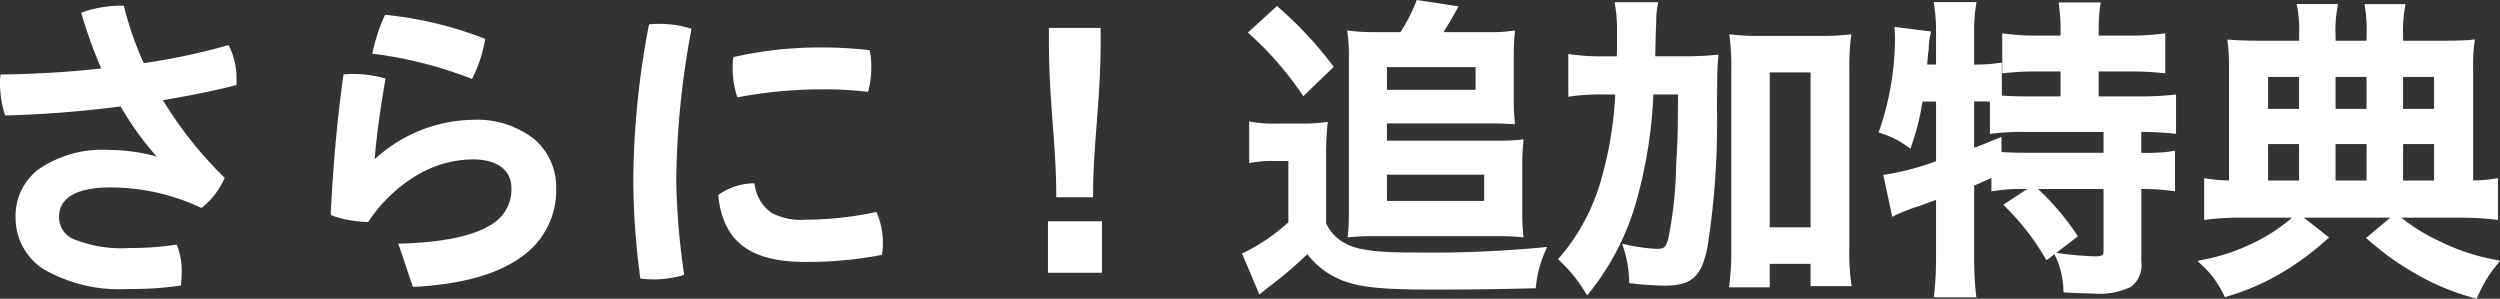
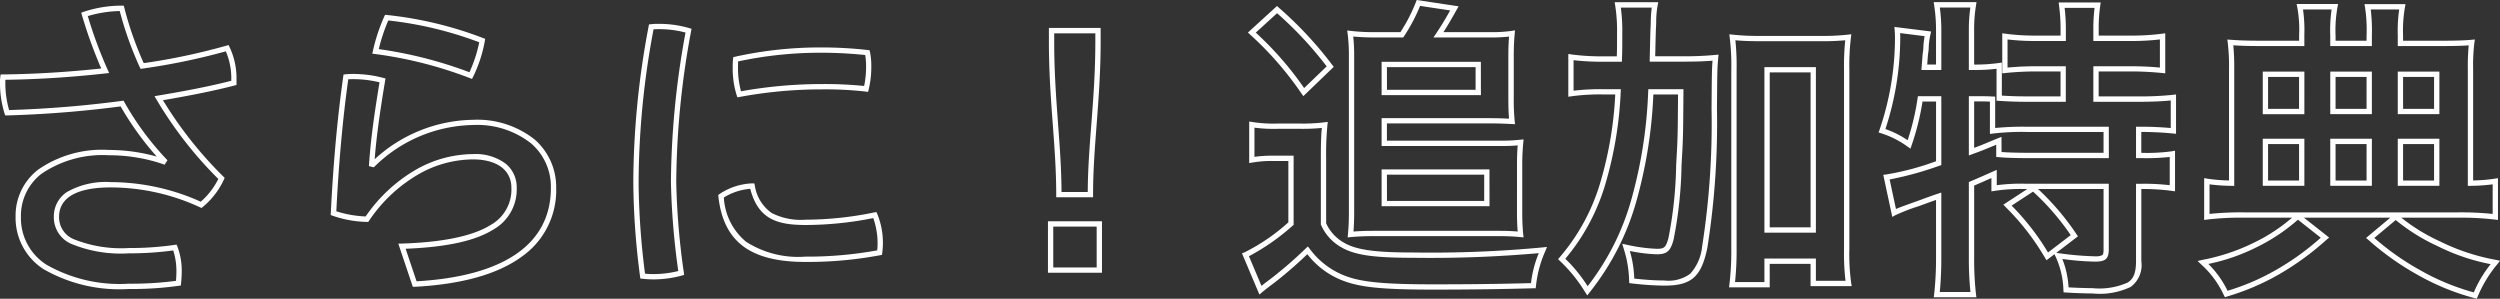
<svg xmlns="http://www.w3.org/2000/svg" width="188.425" height="22.517" viewBox="0 0 188.425 22.517">
  <rect x="0" y="0" width="188.425" height="22.517" fill="#333333" stroke="none" />
  <g transform="translate(39.671 -3.996)">
-     <path d="M-80.712-8.184a12.9,12.9,0,0,0-4.1-.672c-4.824,0-6.84,2.256-6.84,4.824,0,3.1,2.592,5.256,8.328,5.256a25.171,25.171,0,0,0,3.744-.24c.024-.264.048-.552.048-.84A4.977,4.977,0,0,0-79.848-1.7a23.763,23.763,0,0,1-3.48.24c-4.08,0-5.448-1.008-5.448-2.544,0-1.344,1.056-2.424,4.08-2.424A16.31,16.31,0,0,1-77.88-4.92a5.636,5.636,0,0,0,1.536-1.992,29.657,29.657,0,0,1-4.728-6.048c2.016-.336,4.008-.72,5.664-1.152v-.312a5.23,5.23,0,0,0-.5-2.3,48.39,48.39,0,0,1-6.408,1.344,25.982,25.982,0,0,1-1.536-4.344,8.942,8.942,0,0,0-2.808.456,33.924,33.924,0,0,0,1.56,4.248,76.721,76.721,0,0,1-7.7.48,3.216,3.216,0,0,0-.024.48,7.622,7.622,0,0,0,.336,2.208,83.6,83.6,0,0,0,8.664-.7,21.885,21.885,0,0,0,3.168,4.3Zm18.936,9.24c7.2-.384,10.464-3.12,10.464-7.248,0-2.76-2.136-4.944-6.072-4.944A11.1,11.1,0,0,0-64.92-7.968l-.1-.024A62.914,62.914,0,0,1-64.2-14.3a8.823,8.823,0,0,0-2.136-.288,5.22,5.22,0,0,0-.624.024c-.48,3.384-.768,6.888-.936,10.272a8.255,8.255,0,0,0,2.52.456c2.424-3.48,5.5-4.7,7.992-4.7,2.088,0,3.1,1.008,3.1,2.352,0,2.28-1.656,4.176-8.448,4.392Zm-2.112-20.088a13.179,13.179,0,0,0-.84,2.544,31.2,31.2,0,0,1,7.176,1.824,10.019,10.019,0,0,0,.864-2.64A28.268,28.268,0,0,0-63.888-19.032Zm19.944.7A63.567,63.567,0,0,0-45.1-6.624a56.283,56.283,0,0,0,.5,7.08A7.8,7.8,0,0,0-43.8.5,7.864,7.864,0,0,0-41.688.216a55.356,55.356,0,0,1-.576-6.864,64.106,64.106,0,0,1,1.128-11.4,7.869,7.869,0,0,0-2.184-.312A5.22,5.22,0,0,0-43.944-18.336ZM-27.1-4.152A26.01,26.01,0,0,1-32.3-3.6c-2.256,0-3.5-.5-4.032-2.736a4.569,4.569,0,0,0-2.352.768c.36,3.24,2.232,4.752,6.36,4.752a29.55,29.55,0,0,0,5.592-.5,5.521,5.521,0,0,0,.048-.672A5.589,5.589,0,0,0-27.1-4.152ZM-37.584-15.888a5.016,5.016,0,0,0-.024.6,6.539,6.539,0,0,0,.288,2.04,34.3,34.3,0,0,1,6.24-.576,26.559,26.559,0,0,1,3.336.168,6.918,6.918,0,0,0,.192-1.632,5.11,5.11,0,0,0-.1-1.1,30.7,30.7,0,0,0-3.48-.192A29.227,29.227,0,0,0-37.584-15.888Zm26.736,10.2c0-3.744.576-7.176.576-11.52v-.84h-3.5v.864c0,4.344.552,7.752.552,11.5Zm.672,2.208h-3.672V0h3.672Zm20.76-14.256a15.094,15.094,0,0,1-1.848-.1,13.022,13.022,0,0,1,.1,1.656V-4.32c0,.6-.024,1.128-.072,1.632.528-.048,1.032-.072,1.728-.072h9.48c.624,0,1.1.024,1.608.072-.048-.5-.072-1.032-.072-1.608V-7.848a17.416,17.416,0,0,1,.072-1.776,13.037,13.037,0,0,1-1.632.072H11.3v-1.7h7.944c.744,0,1.1.024,1.68.048a16.27,16.27,0,0,1-.072-1.752v-3.216c0-.6.024-1.128.072-1.656a10.535,10.535,0,0,1-1.68.1H15.384c.48-.72.744-1.176,1.2-1.992l-2.712-.408a12.706,12.706,0,0,1-1.248,2.4ZM11.3-15.5h7.08v2.112H11.3Zm0,8.112h7.728v2.376H11.3ZM1.32-17.9a25.119,25.119,0,0,1,3.912,4.488l1.992-1.92a28.263,28.263,0,0,0-4.008-4.3Zm0,9.6a8.847,8.847,0,0,1,1.632-.12h1.32V-3.5A15.1,15.1,0,0,1,.84-1.152L1.968,1.512c.168-.144.5-.408.864-.672A31.352,31.352,0,0,0,5.52-1.488,6.138,6.138,0,0,0,8.5.7c1.248.432,3.024.576,6.456.576,2.688,0,4.968-.024,7.584-.1a8.794,8.794,0,0,1,.72-2.688,89.454,89.454,0,0,1-9.792.384c-3.048,0-4.44-.216-5.424-.84A3.363,3.363,0,0,1,6.72-3.48V-8.4a22.426,22.426,0,0,1,.1-2.544,13.35,13.35,0,0,1-1.8.1h-1.8a10.286,10.286,0,0,1-1.9-.12Zm30.192-7.608c.048-2.064.048-2.064.072-2.52a8.552,8.552,0,0,1,.12-1.56H28.9a12.06,12.06,0,0,1,.144,2.112c0,1.224,0,1.272-.024,1.968H27.96a16.91,16.91,0,0,1-2.592-.144v2.76a15.883,15.883,0,0,1,2.376-.144H28.92a28.816,28.816,0,0,1-1.1,6.744A15.329,15.329,0,0,1,24.672-.84a11.478,11.478,0,0,1,1.944,2.4,19.2,19.2,0,0,0,3.6-7.2,34.945,34.945,0,0,0,1.176-7.8h2.256c-.024,3.456-.024,3.456-.144,5.52a30.886,30.886,0,0,1-.6,5.592c-.216.768-.408.936-1.08.936a12.792,12.792,0,0,1-2.3-.312,8.666,8.666,0,0,1,.432,2.52,21.9,21.9,0,0,0,2.472.168c1.92,0,2.592-.6,3.024-2.688a60.427,60.427,0,0,0,.72-10.464c.024-2.952.024-3.024.1-3.84a25.047,25.047,0,0,1-2.616.1Zm8.64,15.24h3.48v1.68H46.3a16.074,16.074,0,0,1-.144-2.616V-15.1a17.876,17.876,0,0,1,.12-2.448,17.542,17.542,0,0,1-2.136.1H39.672a18.315,18.315,0,0,1-2.136-.1,17.876,17.876,0,0,1,.12,2.448V-1.608A21.2,21.2,0,0,1,37.512,1.1h2.64Zm0-14.424h3.48V-3.024h-3.48Zm12.936,2.184v4.848a21.748,21.748,0,0,1-3.936,1.056l.576,2.688a14.272,14.272,0,0,1,1.8-.7c.48-.168.984-.36,1.56-.552v4.68a24.975,24.975,0,0,1-.144,2.736H55.7A22.99,22.99,0,0,1,55.56-.888V-6.5c.624-.264,1.056-.456,1.7-.744v1.08a13.3,13.3,0,0,1,2.3-.144h6.144V-1.56c0,.6-.144.72-.864.72a22.657,22.657,0,0,1-2.76-.24,6.633,6.633,0,0,1,.6,2.568c.72.048,1.608.072,1.992.072,2.736,0,3.48-.48,3.48-2.232v-5.64h.216a16.32,16.32,0,0,1,2.328.144V-8.76a13.969,13.969,0,0,1-2.328.12H68.16v-1.968h.168c.864,0,1.728.048,2.448.12v-2.52a23.308,23.308,0,0,1-2.664.12H64.944v-2.28h2.544a23.268,23.268,0,0,1,2.472.12v-2.568a17.324,17.324,0,0,1-2.472.144H64.944v-.744a12.04,12.04,0,0,1,.12-1.752H62.352a13.4,13.4,0,0,1,.12,1.752v.744H60.5a16.6,16.6,0,0,1-2.424-.144v2.568a22.975,22.975,0,0,1,2.424-.12h1.968v2.28H59.808c-.84,0-1.44-.024-2.16-.072v-2.448a12.487,12.487,0,0,1-1.9.12H55.56v-2.76a11.486,11.486,0,0,1,.144-1.944h-2.76a12.323,12.323,0,0,1,.144,1.944v2.76h-1.08l.072-.96.048-.336a5.829,5.829,0,0,1,.144-1.224l-2.3-.288c.024.312.024.456.024.6a21.624,21.624,0,0,1-1.176,6.984,7.1,7.1,0,0,1,2.04,1.032,18.852,18.852,0,0,0,.84-3.432Zm2.472,0h.384c.384,0,.7,0,1.2.024v2.4a19.4,19.4,0,0,1,2.664-.12h5.9V-8.64H59.856c-1.008,0-1.68-.024-2.232-.072V-9.744c-.84.336-1.128.48-2.064.816ZM58.272-4.9a18.641,18.641,0,0,1,3,3.864l2.04-1.56a18.87,18.87,0,0,0-3.1-3.576ZM80.448-17.088h-3.1c-1.008,0-1.608-.024-2.28-.072a15.369,15.369,0,0,1,.1,1.968v8.64A12.65,12.65,0,0,1,73.3-6.7v2.688a21.4,21.4,0,0,1,2.784-.144H92.256a21.653,21.653,0,0,1,2.784.144V-6.7a12.65,12.65,0,0,1-1.872.144v-8.616a14.384,14.384,0,0,1,.1-1.992c-.5.048-1.176.072-2.328.072H87.888v-.6a10.461,10.461,0,0,1,.144-2.16H85.416a11.417,11.417,0,0,1,.12,2.184v.576H82.8v-.576a9.91,9.91,0,0,1,.144-2.184H80.3a9.42,9.42,0,0,1,.144,2.136Zm0,10.536H77.712V-9.7h2.736Zm2.352,0V-9.7h2.736v3.144Zm5.088,0V-9.7h2.736v3.144Zm-7.44-5.4H77.712V-14.76h2.736Zm2.352,0V-14.76h2.736v2.808Zm5.088,0V-14.76h2.736v2.808Zm-7.728,7.9a14.162,14.162,0,0,1-3.312,2.208,15.283,15.283,0,0,1-3.84,1.272A7.377,7.377,0,0,1,74.76,1.8,17.931,17.931,0,0,0,78.6.168a20.57,20.57,0,0,0,3.6-2.616Zm5.448,1.632A20.577,20.577,0,0,0,89.256.168,17.847,17.847,0,0,0,93.528,1.92a9.577,9.577,0,0,1,1.512-2.5,15.93,15.93,0,0,1-4.272-1.416,14.6,14.6,0,0,1-3.24-2.04Z" transform="translate(53.361 24.354)" fill="#fff" />
    <path d="M93.638,2.159l-.165-.047A18.028,18.028,0,0,1,89.16.343,20.611,20.611,0,0,1,85.48-2.27L85.3-2.424l1.825-1.528H80.615l1.9,1.5L82.33-2.3A20.854,20.854,0,0,1,78.7.341,18.119,18.119,0,0,1,74.822,1.99l-.16.052-.079-.148A7.193,7.193,0,0,0,72.871-.43L72.6-.687l.365-.084a15.106,15.106,0,0,0,3.8-1.257,13.053,13.053,0,0,0,2.957-1.924H76.08a21.13,21.13,0,0,0-2.758.142l-.226.03V-6.931l.232.037a11.344,11.344,0,0,0,1.64.136v-8.434a15.006,15.006,0,0,0-.094-1.943l-.03-.242.243.017c.618.044,1.213.071,2.266.071h2.9v-.424a9.122,9.122,0,0,0-.14-2.1l-.05-.241h3.128l-.046.238A9.673,9.673,0,0,0,83-17.664v.376h2.336v-.376a11.259,11.259,0,0,0-.117-2.15l-.041-.234h3.093l-.042.235a10.3,10.3,0,0,0-.141,2.125v.4h2.848c1.1,0,1.786-.021,2.309-.071l.253-.024-.036.251a14.1,14.1,0,0,0-.094,1.964v8.41a11.582,11.582,0,0,0,1.642-.136l.23-.035v3.149l-.226-.029a21.649,21.649,0,0,0-2.758-.142h-4.3a13.787,13.787,0,0,0,2.9,1.779,15.778,15.778,0,0,0,4.229,1.4l.311.067L95.2-.453A9.358,9.358,0,0,0,93.71,2ZM85.92-2.425A19.568,19.568,0,0,0,89.353-.007,17.5,17.5,0,0,0,93.419,1.68a9.007,9.007,0,0,1,1.27-2.128A15.55,15.55,0,0,1,90.68-1.812a14.479,14.479,0,0,1-3.147-1.962ZM73.412-.465a7.344,7.344,0,0,1,1.446,2.023A17.4,17.4,0,0,0,78.5-.006a19.62,19.62,0,0,0,3.383-2.436L80.163-3.8a13.978,13.978,0,0,1-3.228,2.131A14.569,14.569,0,0,1,73.412-.465ZM76.08-4.352H92.256a23.272,23.272,0,0,1,2.584.118V-6.465a13.652,13.652,0,0,1-1.667.113l-.205.006v-8.821a16.952,16.952,0,0,1,.067-1.772c-.5.036-1.153.052-2.1.052H87.688v-.8a11.409,11.409,0,0,1,.107-1.96H85.651a13.4,13.4,0,0,1,.085,1.984v.776H82.6v-.776a11.242,11.242,0,0,1,.1-1.984H80.546a11.1,11.1,0,0,1,.1,1.936v.824h-3.3c-.929,0-1.506-.021-2.054-.056a16.764,16.764,0,0,1,.07,1.752v8.846l-.206-.006A14.065,14.065,0,0,1,73.5-6.464v2.229A22.943,22.943,0,0,1,76.08-4.352Zm-20.15,6.4H52.716l.029-.226a24.58,24.58,0,0,0,.142-2.71v-4.4c-.26.09-.507.179-.746.266-.187.068-.369.134-.547.2a14.2,14.2,0,0,0-1.77.683l-.235.128L48.91-7.182l.219-.025a20.322,20.322,0,0,0,3.759-1v-4.5H51.868a19,19,0,0,1-.822,3.3l-.084.253-.219-.151a6.884,6.884,0,0,0-1.988-1.006l-.2-.064.074-.2A21.445,21.445,0,0,0,49.792-17.5c0-.144,0-.28-.023-.585l-.019-.244,2.765.346-.048.215a5.215,5.215,0,0,0-.134,1.1l-.008.108-.047.33-.055.738h.664v-2.56a12.122,12.122,0,0,0-.142-1.914l-.035-.23h3.228l-.037.232a11.379,11.379,0,0,0-.142,1.912v2.56a12.236,12.236,0,0,0,1.86-.118l.228-.033v2.491c.579.036,1.156.059,1.96.059h2.464v-1.88H60.5a22.836,22.836,0,0,0-2.4.119l-.221.023v-3.019l.227.031a16.441,16.441,0,0,0,2.4.142h1.768v-.544a13.321,13.321,0,0,0-.118-1.727l-.028-.225h3.168l-.031.227a11.814,11.814,0,0,0-.118,1.725v.544h2.344a17.281,17.281,0,0,0,2.445-.142l.227-.031v3.019l-.221-.023a23.323,23.323,0,0,0-2.451-.119H65.144v1.88h2.968a23.327,23.327,0,0,0,2.64-.119l.224-.027v2.966l-.22-.022c-.757-.076-1.607-.118-2.4-.119V-8.84h.016a13.664,13.664,0,0,0,2.3-.117L70.9-9V-5.94l-.226-.03a16.169,16.169,0,0,0-2.3-.142H68.36v5.44a2.039,2.039,0,0,1-.806,1.941,5.433,5.433,0,0,1-2.874.491c-.37,0-1.264-.023-2.005-.072L62.5,1.676,62.488,1.5A6.451,6.451,0,0,0,61.907-1l-.093-.2-.6.457L61.1-.929a18.546,18.546,0,0,0-2.972-3.828l-.168-.174,1.805-1.181h-.2a13.14,13.14,0,0,0-2.273.142l-.231.036V-6.94c-.465.206-.833.369-1.3.569V-.888A22.9,22.9,0,0,0,55.9,1.824Zm-2.761-.4H55.48a24.155,24.155,0,0,1-.12-2.536V-6.637l.122-.052c.622-.263,1.051-.454,1.7-.743l.281-.125V-6.4a14.074,14.074,0,0,1,2.1-.112h6.344V-1.56c0,.787-.328.92-1.064.92a20.346,20.346,0,0,1-2.436-.2A6.862,6.862,0,0,1,62.875,1.3c.693.041,1.469.061,1.805.061A5.222,5.222,0,0,0,67.338.933c.442-.284.622-.749.622-1.6v-5.84h.416A16.707,16.707,0,0,1,70.5-6.4V-8.528a16.634,16.634,0,0,1-2.128.088H67.96v-2.368h.368c.736,0,1.525.035,2.248.1v-2.077c-.644.064-1.471.1-2.464.1H64.744v-2.68h2.744c.819,0,1.547.032,2.272.1v-2.12a18.4,18.4,0,0,1-2.272.116H64.744v-.944a12.036,12.036,0,0,1,.092-1.552H62.578a13.114,13.114,0,0,1,.094,1.552v.944H60.5a17.353,17.353,0,0,1-2.224-.116v2.12c.722-.068,1.435-.1,2.224-.1h2.168v2.68H59.808c-.9,0-1.521-.029-2.173-.072l-.187-.012v-2.406a13.2,13.2,0,0,1-1.7.091H55.36v-2.96a11.943,11.943,0,0,1,.112-1.744h-2.3a12.577,12.577,0,0,1,.113,1.744v2.96h-1.5l.09-1.188.047-.328.005-.085a6.336,6.336,0,0,1,.1-.947l-1.847-.231c.009.164.009.269.009.372a22.129,22.129,0,0,1-1.118,6.86,7.032,7.032,0,0,1,1.675.842,18.261,18.261,0,0,0,.749-3.148l.026-.17h1.764v5.194l-.139.045a25.241,25.241,0,0,1-3.756,1.036l.477,2.225c.249-.11.64-.251,1.591-.592.179-.062.359-.128.545-.2.322-.116.654-.237,1.019-.358l.263-.088V-.888C53.288.061,53.231,1.046,53.169,1.648ZM61.951-1.3l.163.021a22.39,22.39,0,0,0,2.735.238,1.16,1.16,0,0,0,.574-.089c.063-.053.09-.182.09-.431V-6.112H60.574a19.2,19.2,0,0,1,2.9,3.407l.108.157ZM58.583-4.861a18.442,18.442,0,0,1,2.744,3.534l1.711-1.309A18.559,18.559,0,0,0,60.2-5.916ZM26.6,1.907l-.154-.239A11.278,11.278,0,0,0,24.535-.694L24.4-.824l.123-.145a15.211,15.211,0,0,0,3.105-5.785,28.014,28.014,0,0,0,1.081-6.486h-.962A15.8,15.8,0,0,0,25.4-13.1l-.228.033v-3.224l.23.035a16.934,16.934,0,0,0,2.562.142h.863c.017-.521.017-.671.017-1.768a11.958,11.958,0,0,0-.141-2.079l-.039-.233h3.288l-.048.239a6.994,6.994,0,0,0-.109,1.3l-.007.223c-.023.442-.024.457-.067,2.314h1.931a24.775,24.775,0,0,0,2.6-.1l.24-.024-.021.241c-.071.8-.071.856-.095,3.746v.078a60.217,60.217,0,0,1-.725,10.5c-.451,2.18-1.2,2.846-3.219,2.846a22.171,22.171,0,0,1-2.5-.169l-.166-.02-.01-.166a8.5,8.5,0,0,0-.424-2.476l-.095-.321.328.069a12.62,12.62,0,0,0,2.263.308c.548,0,.684-.068.887-.79A30.665,30.665,0,0,0,33.3-7.929c.117-2.02.12-2.06.142-5.311H31.581a34.807,34.807,0,0,1-1.172,7.653,19.462,19.462,0,0,1-3.634,7.269ZM24.946-.855a11.26,11.26,0,0,1,1.683,2.068,18.962,18.962,0,0,0,3.394-6.9,34.73,34.73,0,0,0,1.169-7.759l.01-.189h2.647v.2c-.024,3.461-.024,3.461-.144,5.53A30.922,30.922,0,0,1,33.1-2.272c-.241.858-.5,1.08-1.272,1.08a11.909,11.909,0,0,1-2.02-.25A8.138,8.138,0,0,1,30.141.637a20.775,20.775,0,0,0,2.283.147,2.767,2.767,0,0,0,1.937-.51,3.552,3.552,0,0,0,.891-2.018,59.9,59.9,0,0,0,.716-10.425v-.078c.021-2.6.024-2.917.075-3.539-.637.055-1.3.075-2.4.075H31.307l0-.2c.048-2.067.048-2.067.072-2.526l.007-.218a9.069,9.069,0,0,1,.075-1.132H29.129a13.046,13.046,0,0,1,.111,1.912c0,1.228,0,1.275-.024,1.975l-.007.193H27.96a18.933,18.933,0,0,1-2.392-.114v2.3a16.831,16.831,0,0,1,2.176-.115h1.39l-.014.214a28.833,28.833,0,0,1-1.112,6.788A15.581,15.581,0,0,1,24.946-.855ZM1.89,1.842.576-1.263l.191-.075A14.633,14.633,0,0,0,4.072-3.6V-8.224H2.952a8.622,8.622,0,0,0-1.6.118l-.232.037V-11.2l.232.037a10.043,10.043,0,0,0,1.864.118h1.8a13.168,13.168,0,0,0,1.774-.094l.251-.033-.026.252A22.439,22.439,0,0,0,6.92-8.4v4.874A3.162,3.162,0,0,0,8.151-2.134c.938.595,2.329.806,5.313.806a89.649,89.649,0,0,0,9.77-.383l.332-.036-.125.31A8.621,8.621,0,0,0,22.734,1.2l-.022.169-.171,0c-2.447.067-4.717.1-7.59.1-3.563,0-5.269-.154-6.521-.587A6.176,6.176,0,0,1,5.5-1.2,30.981,30.981,0,0,1,2.954,1c-.382.28-.7.535-.856.665ZM1.1-1.047l.946,2.234c.174-.139.408-.319.666-.509A30.913,30.913,0,0,0,5.382-1.633l.157-.15.136.169A5.938,5.938,0,0,0,8.558.506c1.193.413,2.925.566,6.394.566,2.8,0,5.03-.027,7.408-.091a8.314,8.314,0,0,1,.587-2.259,93.175,93.175,0,0,1-9.484.35c-3.108,0-4.5-.22-5.531-.871A3.578,3.578,0,0,1,6.54-3.393l-.02-.041V-8.4c0-1.1.018-1.7.073-2.316a14.628,14.628,0,0,1-1.577.068h-1.8a11.176,11.176,0,0,1-1.7-.088v2.2a9.152,9.152,0,0,1,1.432-.087h1.52v5.211l-.069.06A16.536,16.536,0,0,1,1.1-1.047Zm-84.43,2.471a11.485,11.485,0,0,1-6.427-1.5,4.6,4.6,0,0,1-2.1-3.954A4.378,4.378,0,0,1-90.17-7.563a8.435,8.435,0,0,1,5.354-1.493,13.366,13.366,0,0,1,3.6.5,22.554,22.554,0,0,1-2.724-3.782,84.041,84.041,0,0,1-8.552.68l-.15,0-.046-.143a7.872,7.872,0,0,1-.346-2.269,3.376,3.376,0,0,1,.026-.508l.024-.17.172,0c2.358-.023,4.914-.178,7.411-.449a34.845,34.845,0,0,1-1.457-4.022l-.054-.179.175-.066a9.094,9.094,0,0,1,2.878-.469h.155l.039.15A25.647,25.647,0,0,0-82.2-15.6a47.636,47.636,0,0,0,6.232-1.316l.161-.047.075.15a5.455,5.455,0,0,1,.525,2.393v.467l-.15.039c-1.43.373-3.2.736-5.394,1.108A29.85,29.85,0,0,0-76.2-7.053l.1.1-.053.124a5.876,5.876,0,0,1-1.6,2.072l-.1.076-.112-.057A16.077,16.077,0,0,0-84.7-6.232c-2.538,0-3.88.769-3.88,2.224A1.784,1.784,0,0,0-87.49-2.337a9.575,9.575,0,0,0,4.162.673A23.58,23.58,0,0,0-79.877-1.9l.153-.023.061.142A5.152,5.152,0,0,1-79.336.144c0,.3-.024.586-.049.858l-.014.157-.156.023A25.4,25.4,0,0,1-83.328,1.424Zm-1.488-10.08a8.168,8.168,0,0,0-5.1,1.405,3.99,3.99,0,0,0-1.536,3.219A4.162,4.162,0,0,0-89.531-.408a11.112,11.112,0,0,0,6.2,1.432A25.371,25.371,0,0,0-79.769.808c.018-.216.033-.44.033-.664a5.047,5.047,0,0,0-.24-1.627,24.222,24.222,0,0,1-3.352.219,9.786,9.786,0,0,1-4.346-.719,2.179,2.179,0,0,1-1.3-2.025,2.19,2.19,0,0,1,.993-1.881A5.9,5.9,0,0,1-84.7-6.632,16.625,16.625,0,0,1-77.9-5.156a5.574,5.574,0,0,0,1.322-1.713,29.952,29.952,0,0,1-4.662-5.991l-.145-.25.286-.048c2.242-.374,4.043-.737,5.5-1.11v-.157a5.149,5.149,0,0,0-.412-2.064,49.077,49.077,0,0,1-6.271,1.3l-.149.022L-82.5-15.3a25.985,25.985,0,0,1-1.508-4.226,9.109,9.109,0,0,0-2.407.38,33.2,33.2,0,0,0,1.495,4.04l.114.251-.274.031c-2.533.284-5.138.449-7.545.479-.005.09-.005.179-.005.282a7.535,7.535,0,0,0,.283,2,83.873,83.873,0,0,0,8.491-.69l.133-.018.067.116A21.755,21.755,0,0,0-80.52-8.395l.111.116-.223.335L-80.779-8A12.63,12.63,0,0,0-84.816-8.656ZM40.352,1.3H37.284l.03-.226a21.026,21.026,0,0,0,.142-2.686V-15.1a17.517,17.517,0,0,0-.118-2.423l-.031-.251.251.027a18,18,0,0,0,2.115.095h4.464a17.264,17.264,0,0,0,2.114-.095l.252-.028-.031.252a17.517,17.517,0,0,0-.118,2.423V-1.608A15.916,15.916,0,0,0,46.493.976l.037.232h-3.1V-.472h-3.08ZM37.738.9h2.214V-.872h3.88V.808h2.232a17.853,17.853,0,0,1-.112-2.416V-15.1a18.959,18.959,0,0,1,.092-2.223,18.988,18.988,0,0,1-1.908.071H39.672c-.807,0-1.34-.019-1.908-.072a18.956,18.956,0,0,1,.092,2.224V-1.608A22.784,22.784,0,0,1,37.738.9Zm-99.655.36-1.094-3.255L-62.742-2c3.1-.1,5.346-.567,6.672-1.392a3.058,3.058,0,0,0,1.583-2.8c0-1.348-1.083-2.152-2.9-2.152a8.374,8.374,0,0,0-3.929,1.023,11.32,11.32,0,0,0-3.9,3.6l-.062.089-.108,0a8.388,8.388,0,0,1-2.585-.469l-.136-.052.007-.145c.186-3.756.5-7.218.938-10.29l.021-.151.152-.019a5.391,5.391,0,0,1,.649-.026,9,9,0,0,1,2.186.294l.177.046-.03.181c-.487,2.922-.677,4.535-.785,5.906a11.186,11.186,0,0,1,7.4-2.971A6.962,6.962,0,0,1-52.741-9.85a4.761,4.761,0,0,1,1.629,3.658A6.1,6.1,0,0,1-53.726-1c-1.8,1.31-4.506,2.07-8.039,2.258Zm-.544-2.873.826,2.457c6.623-.387,10.123-2.819,10.123-7.04A4.31,4.31,0,0,0-53-9.548a6.574,6.574,0,0,0-4.381-1.388,10.827,10.827,0,0,0-7.4,3.112l-.08.077-.366-.092.012-.167c.1-1.446.275-3.052.788-6.148a8.493,8.493,0,0,0-1.908-.238c-.151,0-.306,0-.448.009-.417,2.981-.721,6.326-.9,9.949a8.264,8.264,0,0,0,2.211.39A11.666,11.666,0,0,1-61.5-7.673a8.774,8.774,0,0,1,4.117-1.071,3.8,3.8,0,0,1,2.458.717,2.289,2.289,0,0,1,.838,1.835,3.468,3.468,0,0,1-1.771,3.14C-57.226-2.2-59.387-1.729-62.461-1.61ZM-43.8.7a7.95,7.95,0,0,1-.812-.049l-.157-.016L-44.79.483A56.828,56.828,0,0,1-45.3-6.624a63.76,63.76,0,0,1,1.155-11.748l.026-.144.145-.018a5.392,5.392,0,0,1,.649-.026,8.032,8.032,0,0,1,2.24.32l.173.05-.032.177A63.876,63.876,0,0,0-42.064-6.648,54.943,54.943,0,0,0-41.49.189l.023.172-.167.048A8.113,8.113,0,0,1-43.8.7Zm-.615-.432c.192.018.4.032.615.032A7.781,7.781,0,0,0-41.91.069a55.477,55.477,0,0,1-.554-6.717,63.969,63.969,0,0,1,1.1-11.256,7.623,7.623,0,0,0-1.955-.256c-.153,0-.31,0-.455.009A63.158,63.158,0,0,0-44.9-6.624,56.313,56.313,0,0,0-44.415.272ZM-9.976.2h-4.072V-3.68h4.072Zm-3.672-.4h3.272V-3.28h-3.272Zm-18.68-.416c-4.157,0-6.18-1.52-6.559-4.93l-.013-.114.091-.069a4.747,4.747,0,0,1,2.466-.808l.163,0,.038.159A3.077,3.077,0,0,0-34.863-4.3a4.857,4.857,0,0,0,2.559.5,25.794,25.794,0,0,0,5.167-.548l.153-.032.068.141a5.7,5.7,0,0,1,.428,2.246,5.65,5.65,0,0,1-.05.7l-.018.144-.143.027A29.52,29.52,0,0,1-32.328-.616Zm-6.148-4.858A4.663,4.663,0,0,0-36.8-2.136a7.285,7.285,0,0,0,4.472,1.12,29.241,29.241,0,0,0,5.41-.473,4.8,4.8,0,0,0,.03-.5,5.67,5.67,0,0,0-.327-1.932A26.149,26.149,0,0,1-32.3-3.4c-2.193,0-3.59-.451-4.186-2.727A4.478,4.478,0,0,0-38.476-5.474ZM21.8-2.466l-.241-.023c-.523-.05-1-.071-1.589-.071h-9.48c-.658,0-1.154.021-1.71.071l-.24.022.023-.24c.048-.5.071-1.03.071-1.613V-16.176a12.71,12.71,0,0,0-.094-1.631l-.032-.254.254.03a14.733,14.733,0,0,0,1.824.095h1.932a12.345,12.345,0,0,0,1.17-2.271l.057-.15,3.157.475-.141.252c-.386.691-.637,1.128-1,1.694h3.493A10.339,10.339,0,0,0,20.9-18.03l.254-.04-.023.256c-.049.534-.071,1.055-.071,1.638v3.216a16.285,16.285,0,0,0,.071,1.731l.024.23-.231-.01-.31-.014c-.41-.018-.764-.034-1.361-.034H11.5v1.3h8.44a12.827,12.827,0,0,0,1.61-.071L21.8-9.85l-.023.245A17.171,17.171,0,0,0,21.7-7.848V-4.3c0,.567.023,1.087.071,1.589ZM8.963-17.606a13.454,13.454,0,0,1,.069,1.43V-4.32c0,.5-.017.969-.052,1.413.475-.037.94-.053,1.508-.053h9.48c.513,0,.942.016,1.388.052-.035-.441-.052-.9-.052-1.388V-7.848c0-.631.015-1.09.052-1.552-.354.033-.722.048-1.412.048H11.1v-2.1h8.144c.607,0,.965.016,1.379.035l.08,0c-.036-.426-.051-.9-.051-1.542v-3.216c0-.5.017-.963.052-1.424a12.4,12.4,0,0,1-1.46.064H15.01l.207-.311c.427-.641.683-1.073,1.05-1.726L14-19.914a12.976,12.976,0,0,1-1.209,2.288l-.059.09H10.584A15.921,15.921,0,0,1,8.963-17.606ZM43.832-2.824h-3.88V-15.3h3.88Zm-3.48-.4h3.08V-14.9h-3.08ZM19.232-4.816H11.1V-7.592h8.128Zm-7.728-.4h7.328V-7.192H11.5Zm-22.152-.272h-2.776v-.2c0-1.8-.126-3.5-.26-5.3-.144-1.935-.292-3.935-.292-6.2v-1.064h3.9v1.04c0,2.26-.155,4.267-.3,6.208-.14,1.809-.271,3.517-.271,5.312Zm-2.377-.4h1.977c.009-1.737.137-3.393.272-5.142.149-1.933.3-3.933.3-6.178v-.64h-3.1v.664c0,2.245.148,4.238.291,6.166C-13.156-9.275-13.033-7.624-13.025-5.888ZM90.824-6.352H87.688V-9.9h3.136Zm-2.736-.4h2.336V-9.5H88.088Zm-2.352.4H82.6V-9.9h3.136ZM83-6.752h2.336V-9.5H83Zm-2.352.4H77.512V-9.9h3.136Zm-2.736-.4h2.336V-9.5H77.912Zm-12-1.688H59.856c-.977,0-1.671-.022-2.249-.073l-.183-.016v-.919l-.407.167c-.42.174-.752.312-1.389.54l-.268.1v-4.468h.584c.392,0,.7,0,1.21.024l.19.009v2.365a21.652,21.652,0,0,1,2.464-.094h6.1ZM57.824-8.9c.531.039,1.168.057,2.032.057h5.656v-1.568h-5.7a18.934,18.934,0,0,0-2.638.118l-.226.03V-12.7c-.392-.015-.665-.015-1-.015H55.76v3.5c.463-.17.752-.29,1.1-.436.193-.08.412-.171.686-.28l.274-.11Zm33-2.855H87.688V-14.96h3.136Zm-2.736-.4h2.336V-14.56H88.088Zm-2.352.4H82.6V-14.96h3.136ZM83-12.152h2.336V-14.56H83Zm-2.352.4H77.512V-14.96h3.136Zm-2.736-.4h2.336V-14.56H77.912Zm-115.363-.865-.057-.165a6.676,6.676,0,0,1-.3-2.106,5.171,5.171,0,0,1,.026-.625l.017-.136.133-.033a29.512,29.512,0,0,1,6.5-.7,30.8,30.8,0,0,1,3.5.194l.139.017.031.136a5.234,5.234,0,0,1,.1,1.149,7.14,7.14,0,0,1-.2,1.681l-.044.174-.178-.025a26.945,26.945,0,0,0-3.308-.166,33.8,33.8,0,0,0-6.2.572Zm.053-2.71c-.01.145-.01.3-.01.44a6.743,6.743,0,0,0,.224,1.809,34.636,34.636,0,0,1,6.1-.545,28.958,28.958,0,0,1,3.182.146,6.864,6.864,0,0,0,.146-1.41,5.493,5.493,0,0,0-.063-.923,31.068,31.068,0,0,0-3.313-.173A29.457,29.457,0,0,0-37.4-15.728ZM5.2-13.111,5.069-13.3a24.9,24.9,0,0,0-3.885-4.457l-.16-.148,2.191-2,.135.122a28.371,28.371,0,0,1,4.031,4.321l.112.142ZM1.615-17.9A24.723,24.723,0,0,1,5.26-13.721l1.7-1.634a27.394,27.394,0,0,0-3.739-4.007Zm16.969,4.711H11.1V-15.7h7.48Zm-7.08-.4h6.68V-15.3H11.5Zm-68.961-.82-.168-.065a31.081,31.081,0,0,0-7.127-1.812l-.222-.026.05-.218a13.541,13.541,0,0,1,.855-2.586l.061-.125.139.013a28.422,28.422,0,0,1,7.253,1.74l.15.058-.024.159a10.128,10.128,0,0,1-.884,2.7Zm-7.025-2.247a31.8,31.8,0,0,1,6.832,1.743,10.225,10.225,0,0,0,.738-2.259,28.07,28.07,0,0,0-6.854-1.644A13.109,13.109,0,0,0-64.482-16.66Z" transform="translate(53.361 24.354)" fill="#fff" />
  </g>
</svg>